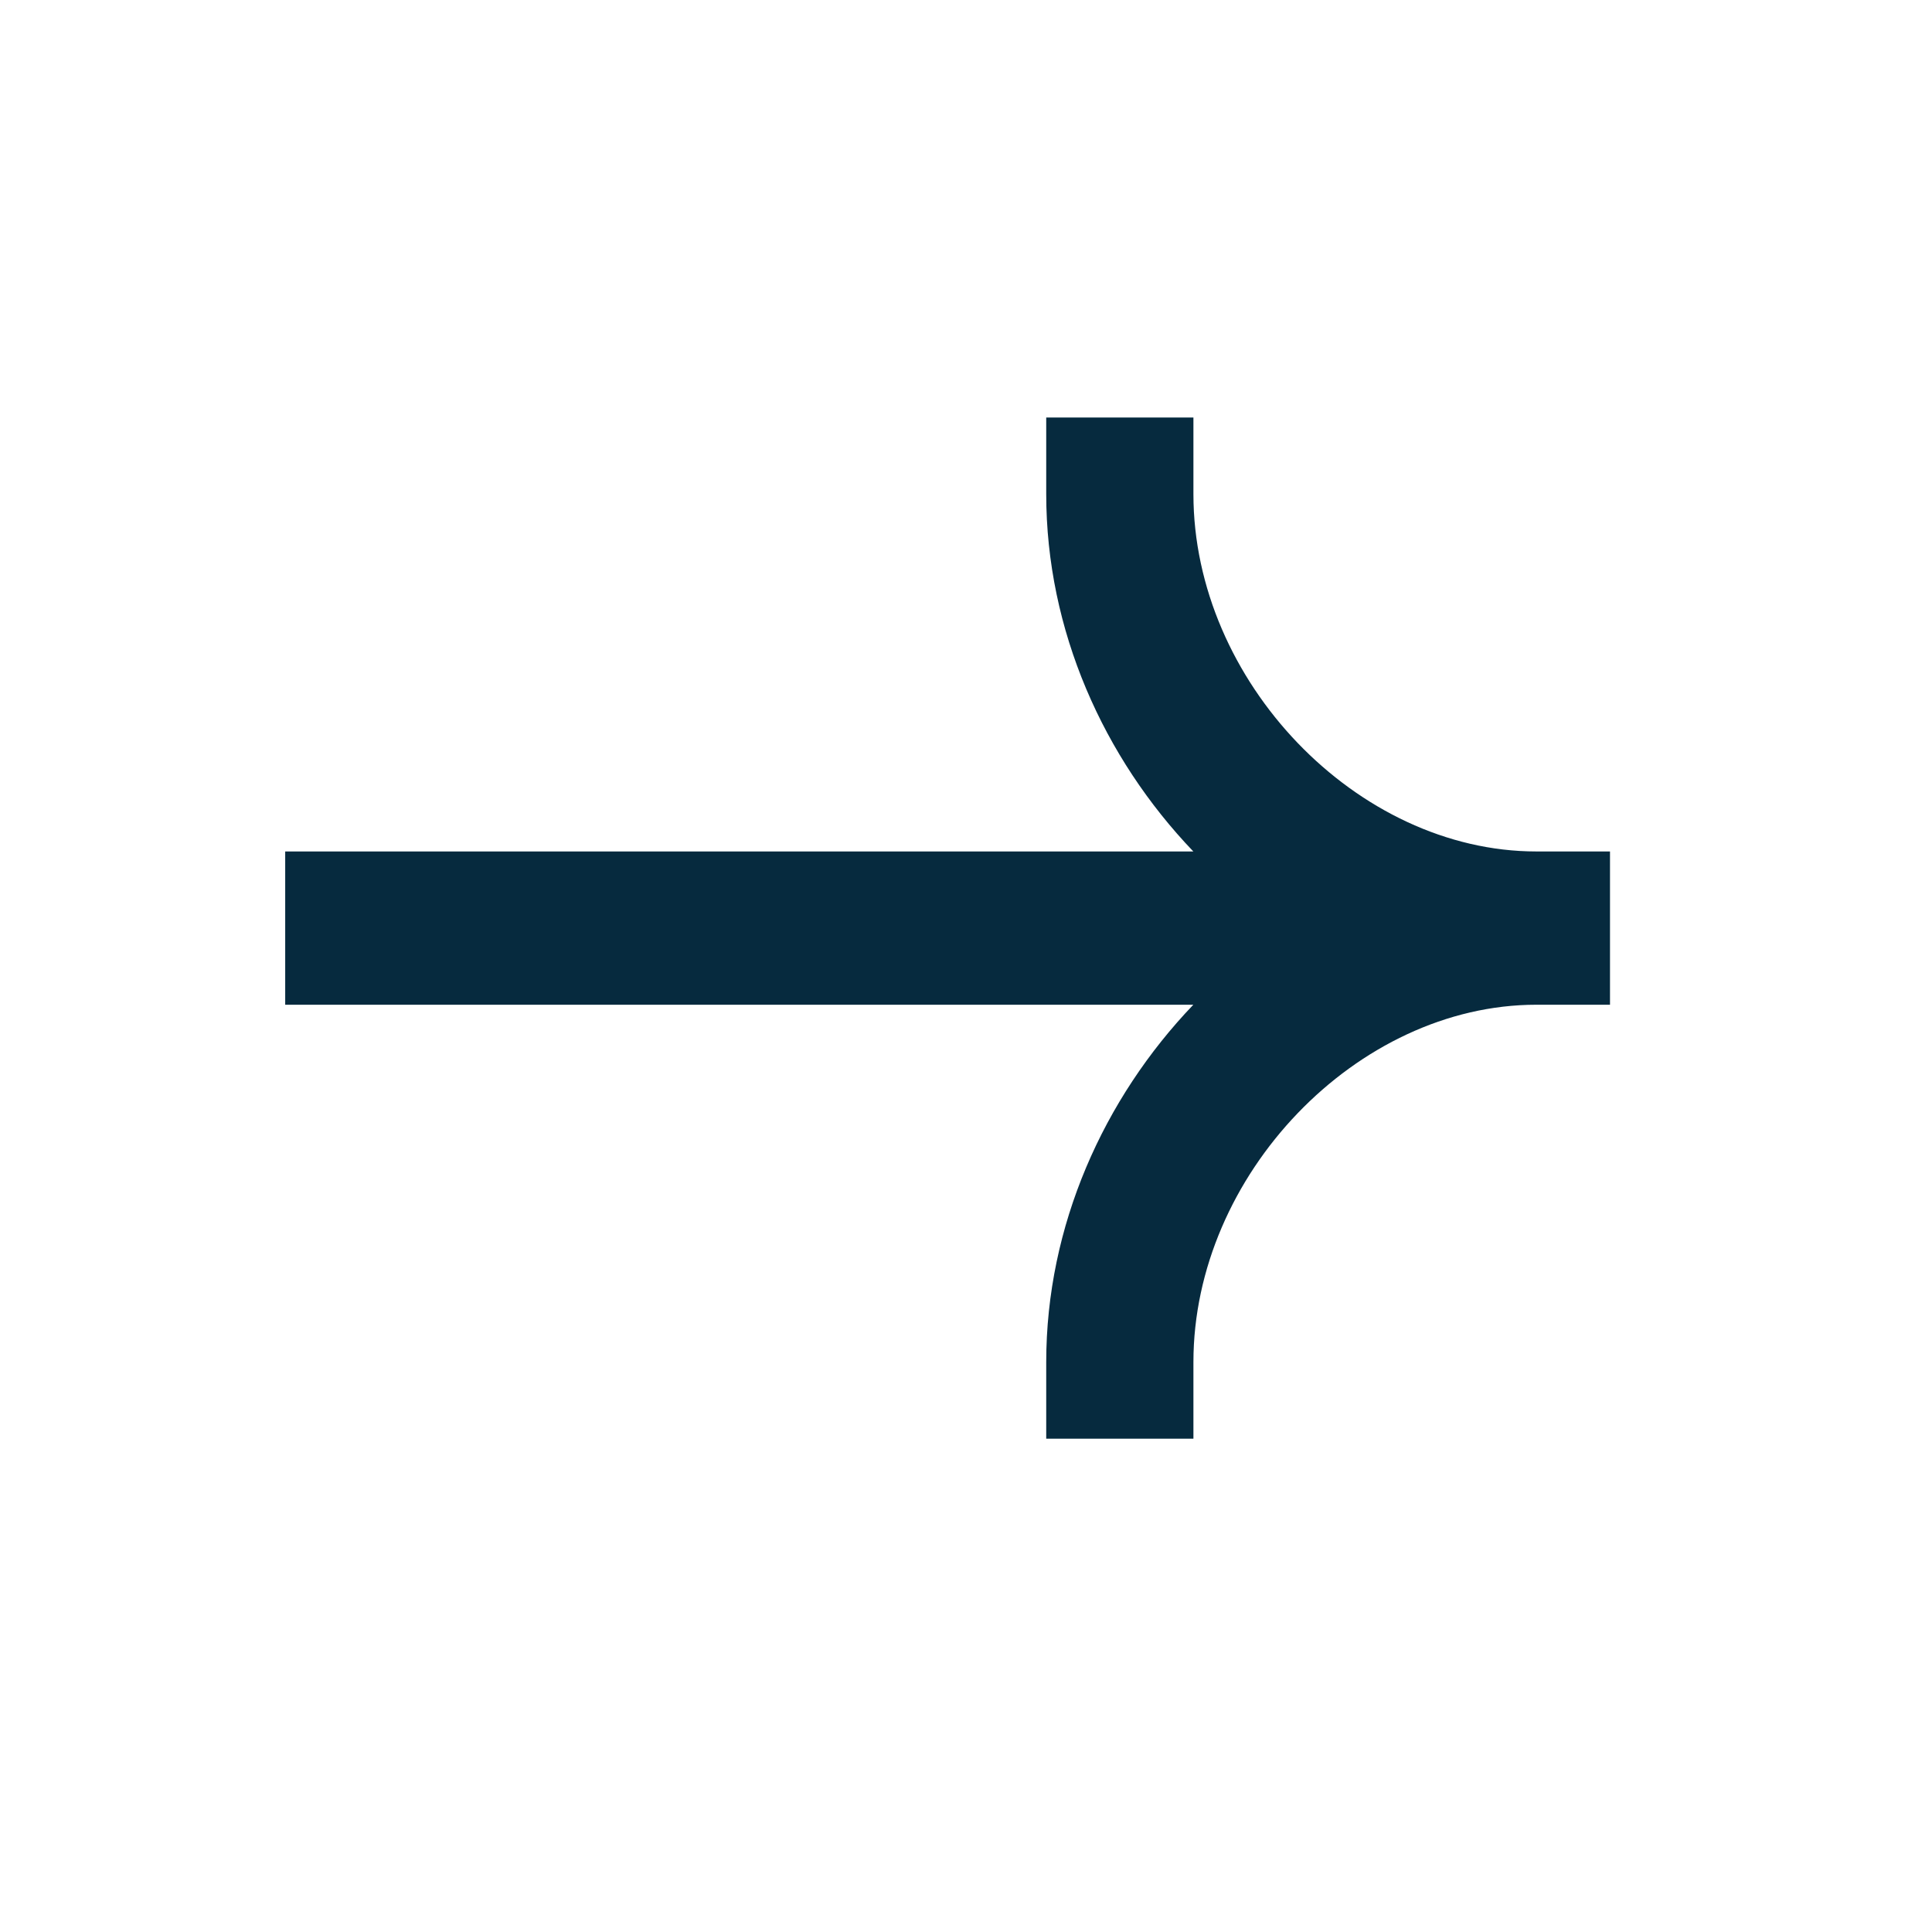
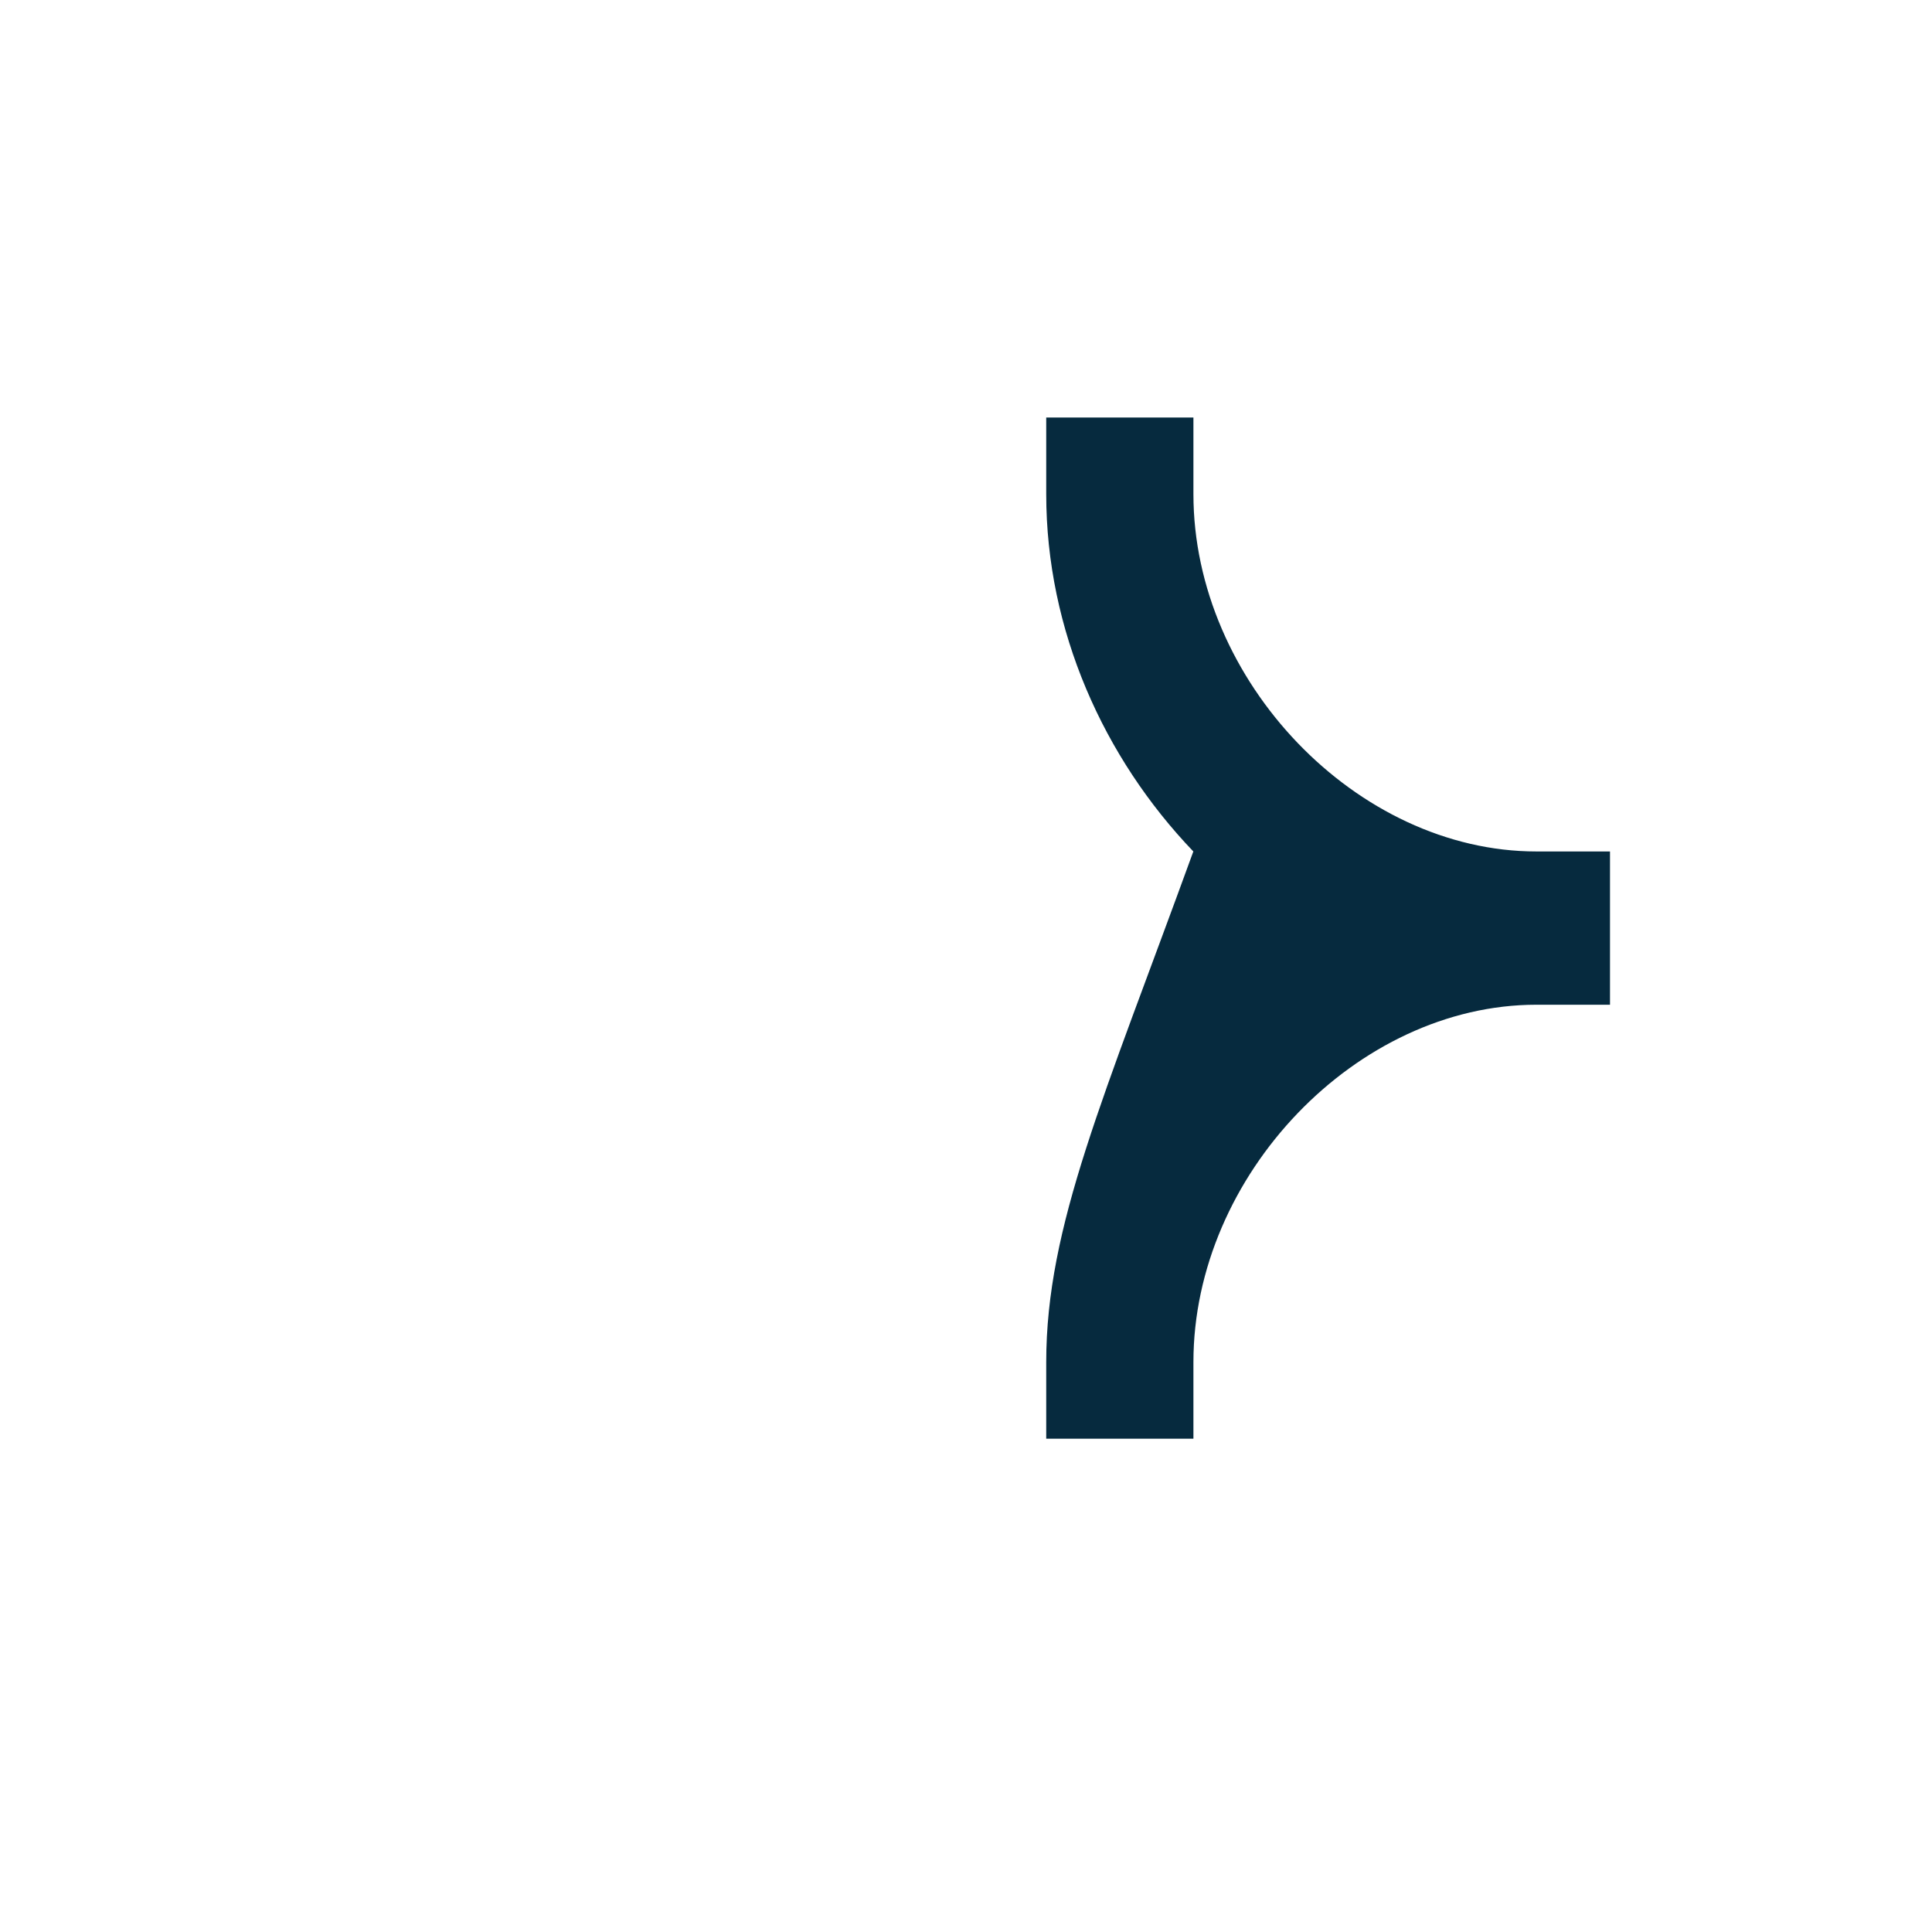
<svg xmlns="http://www.w3.org/2000/svg" width="21" height="21" viewBox="0 0 21 21" fill="none">
-   <path fill-rule="evenodd" clip-rule="evenodd" d="M16.7 9.255C14.75 9.255 12.972 7.404 12.972 5.371V4.538H11.372V5.371C11.372 6.85 11.995 8.236 12.971 9.255H3.1V10.921H12.971C11.995 11.94 11.372 13.326 11.372 14.805V15.638H12.972V14.805C12.972 12.772 14.75 10.921 16.7 10.921H17.5V9.255H16.7Z" fill="#062a3e" />
+   <path fill-rule="evenodd" clip-rule="evenodd" d="M16.7 9.255C14.75 9.255 12.972 7.404 12.972 5.371V4.538H11.372V5.371C11.372 6.85 11.995 8.236 12.971 9.255H3.1H12.971C11.995 11.94 11.372 13.326 11.372 14.805V15.638H12.972V14.805C12.972 12.772 14.75 10.921 16.7 10.921H17.5V9.255H16.7Z" fill="#062a3e" />
</svg>